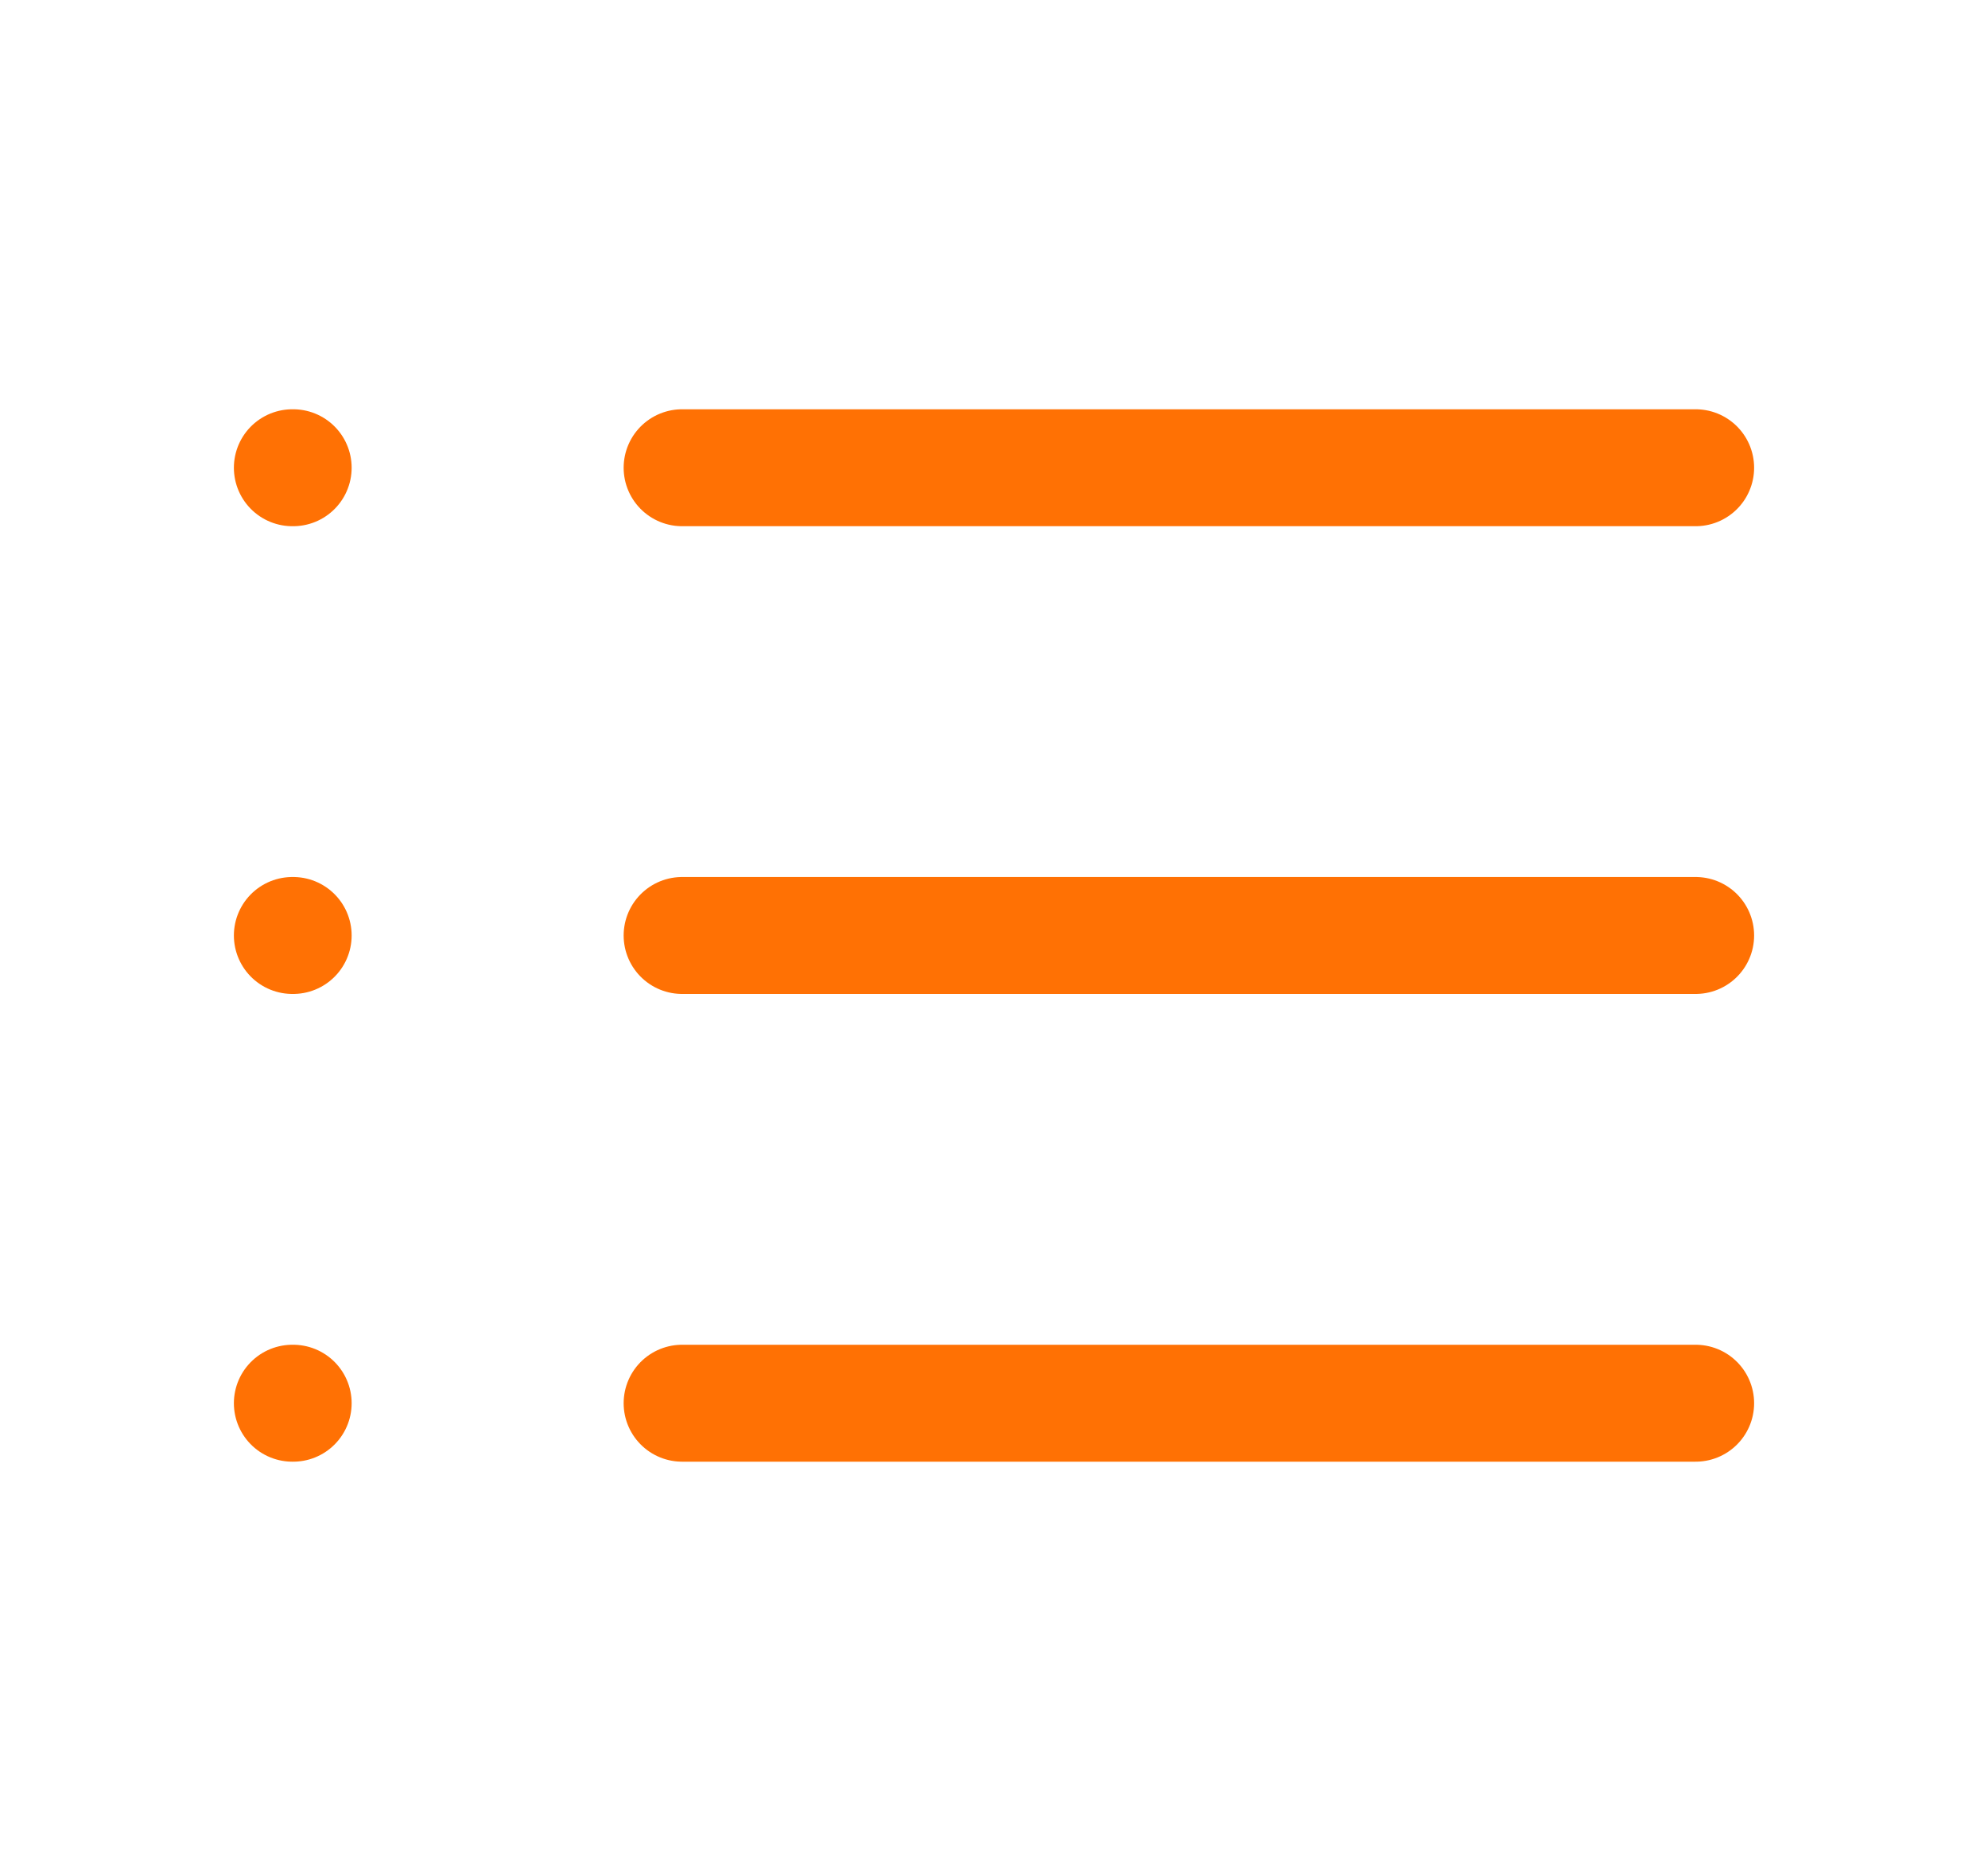
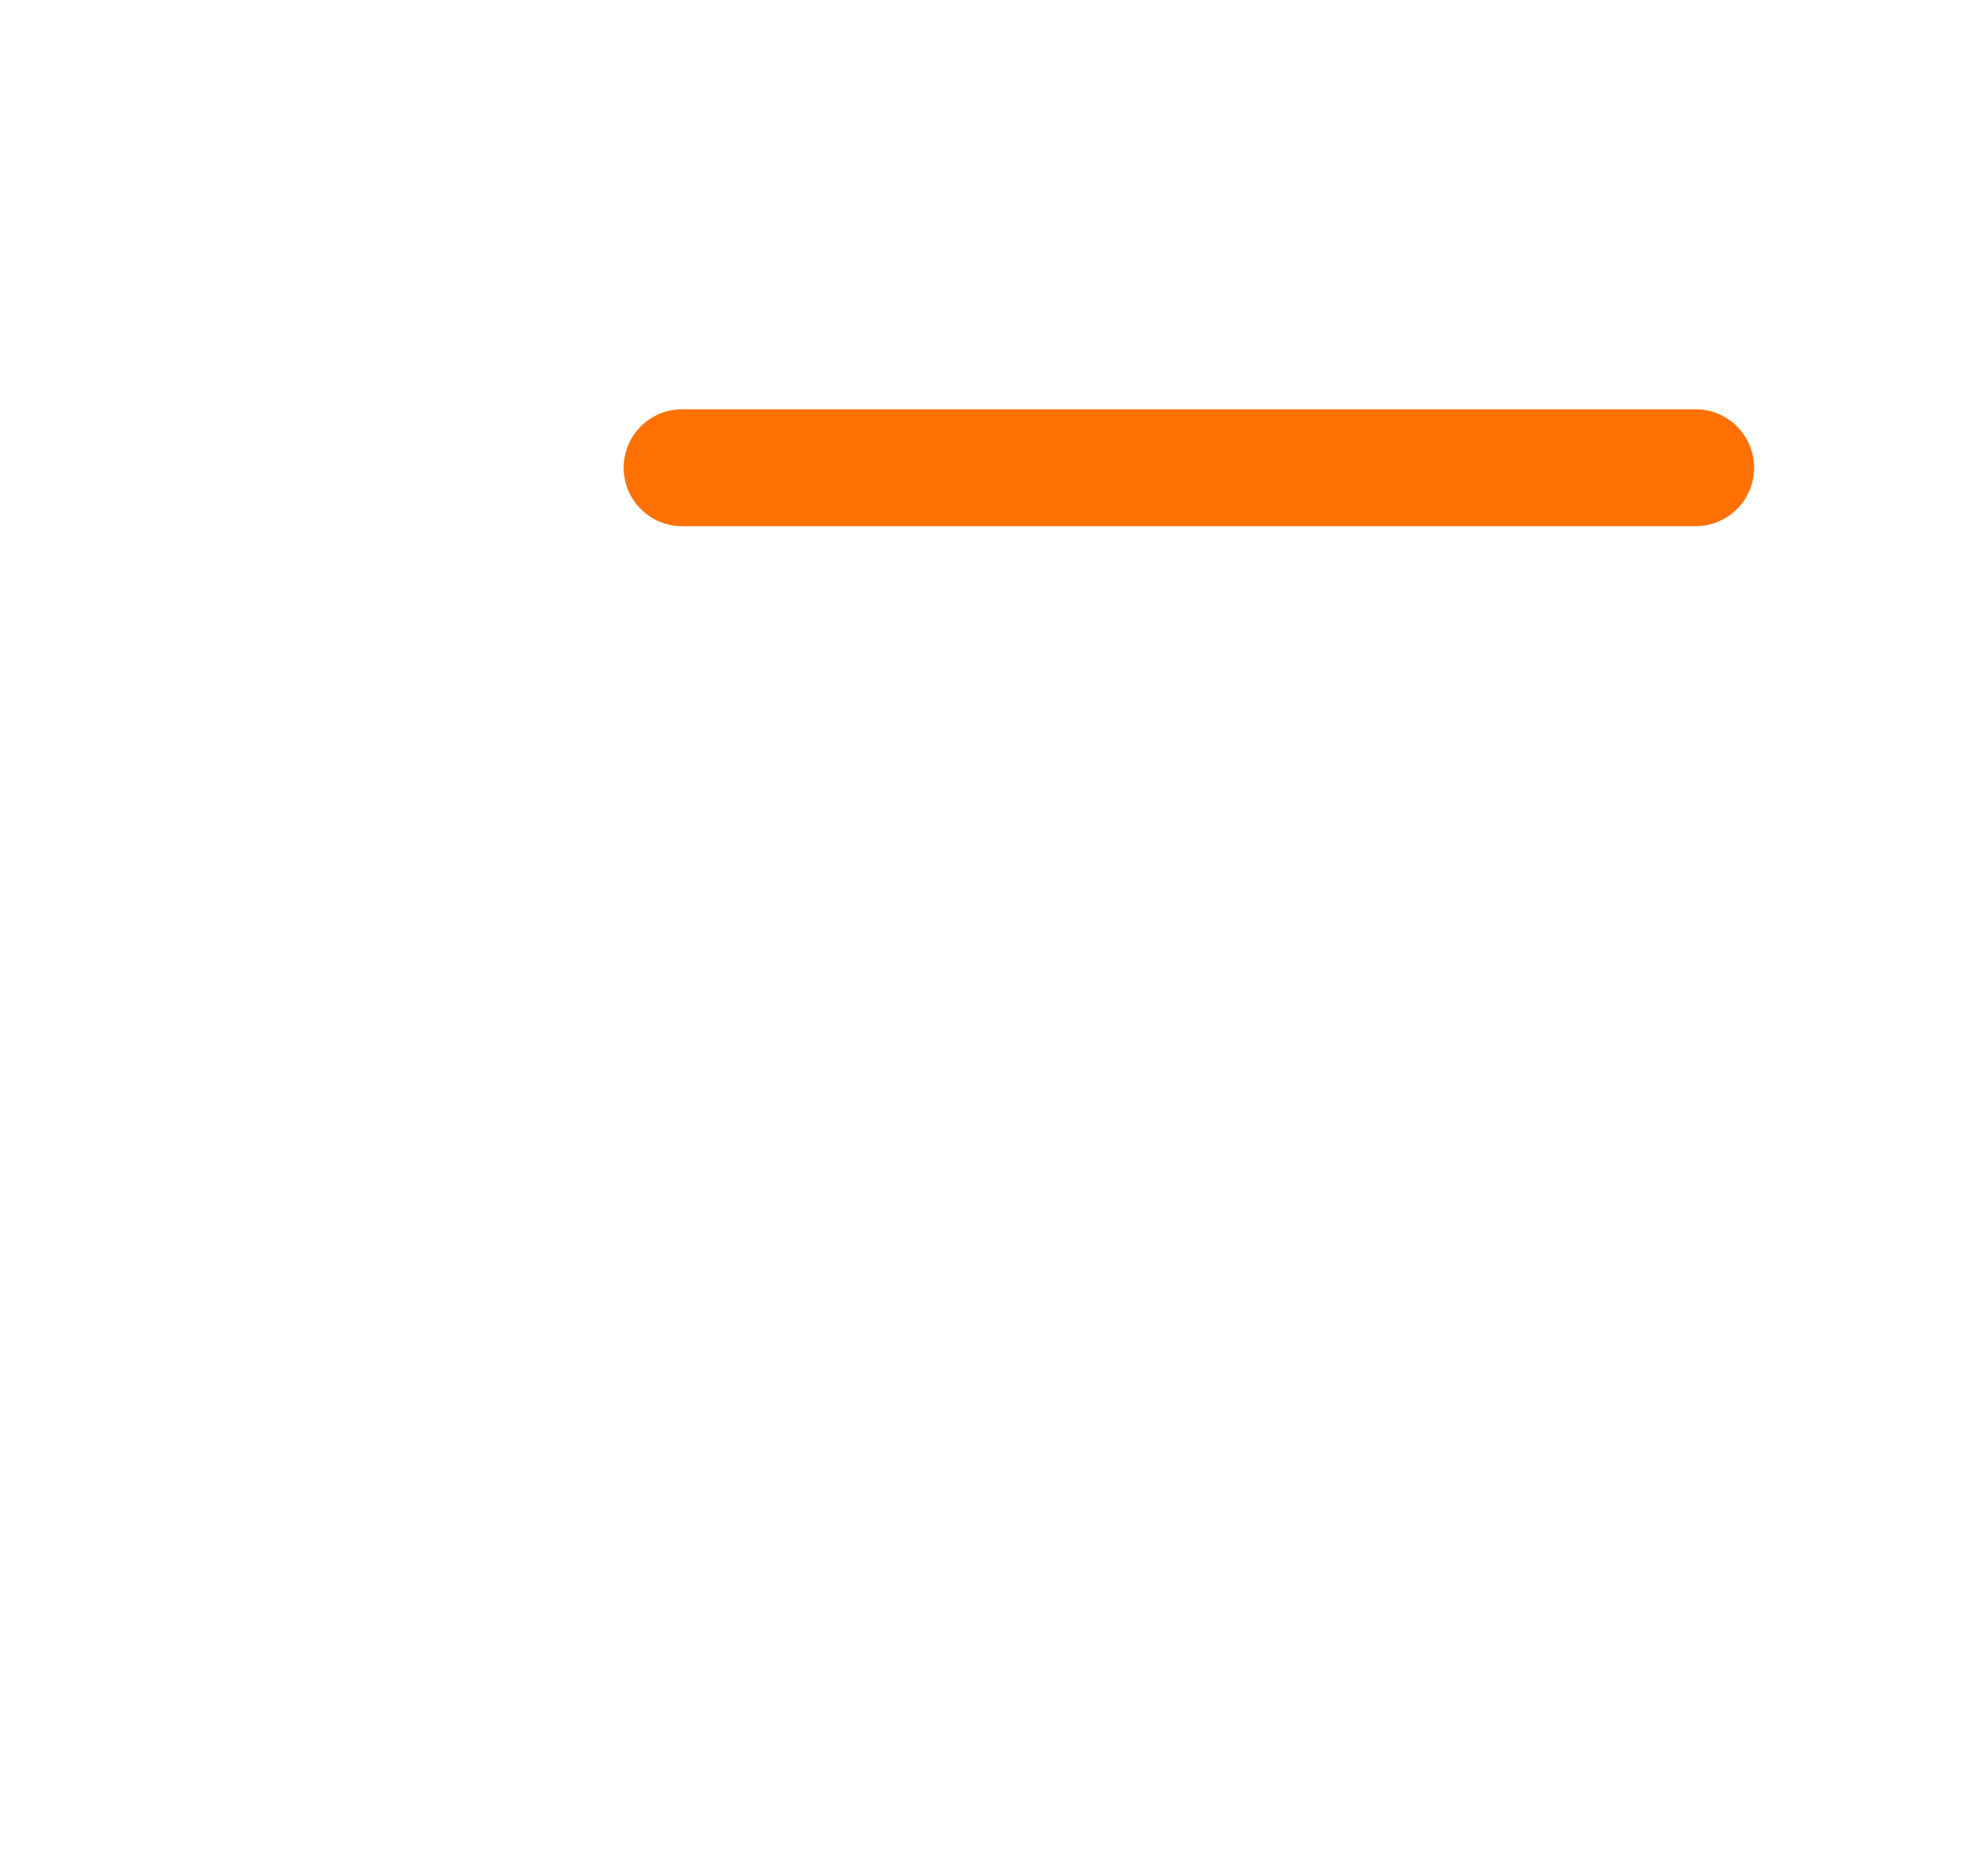
<svg xmlns="http://www.w3.org/2000/svg" width="17" height="16" viewBox="0 0 17 16" fill="none">
-   <path d="M2.5 8H2.507" stroke="#FF7104" stroke-linecap="round" stroke-linejoin="round" />
-   <path d="M2.5 12H2.507" stroke="#FF7104" stroke-linecap="round" stroke-linejoin="round" />
-   <path d="M2.5 4H2.507" stroke="#FF7104" stroke-linecap="round" stroke-linejoin="round" />
-   <path d="M5.833 8H14.5" stroke="#FF7104" stroke-linecap="round" stroke-linejoin="round" />
-   <path d="M5.833 12H14.5" stroke="#FF7104" stroke-linecap="round" stroke-linejoin="round" />
  <path d="M5.833 4H14.5" stroke="#FF7104" stroke-linecap="round" stroke-linejoin="round" />
</svg>